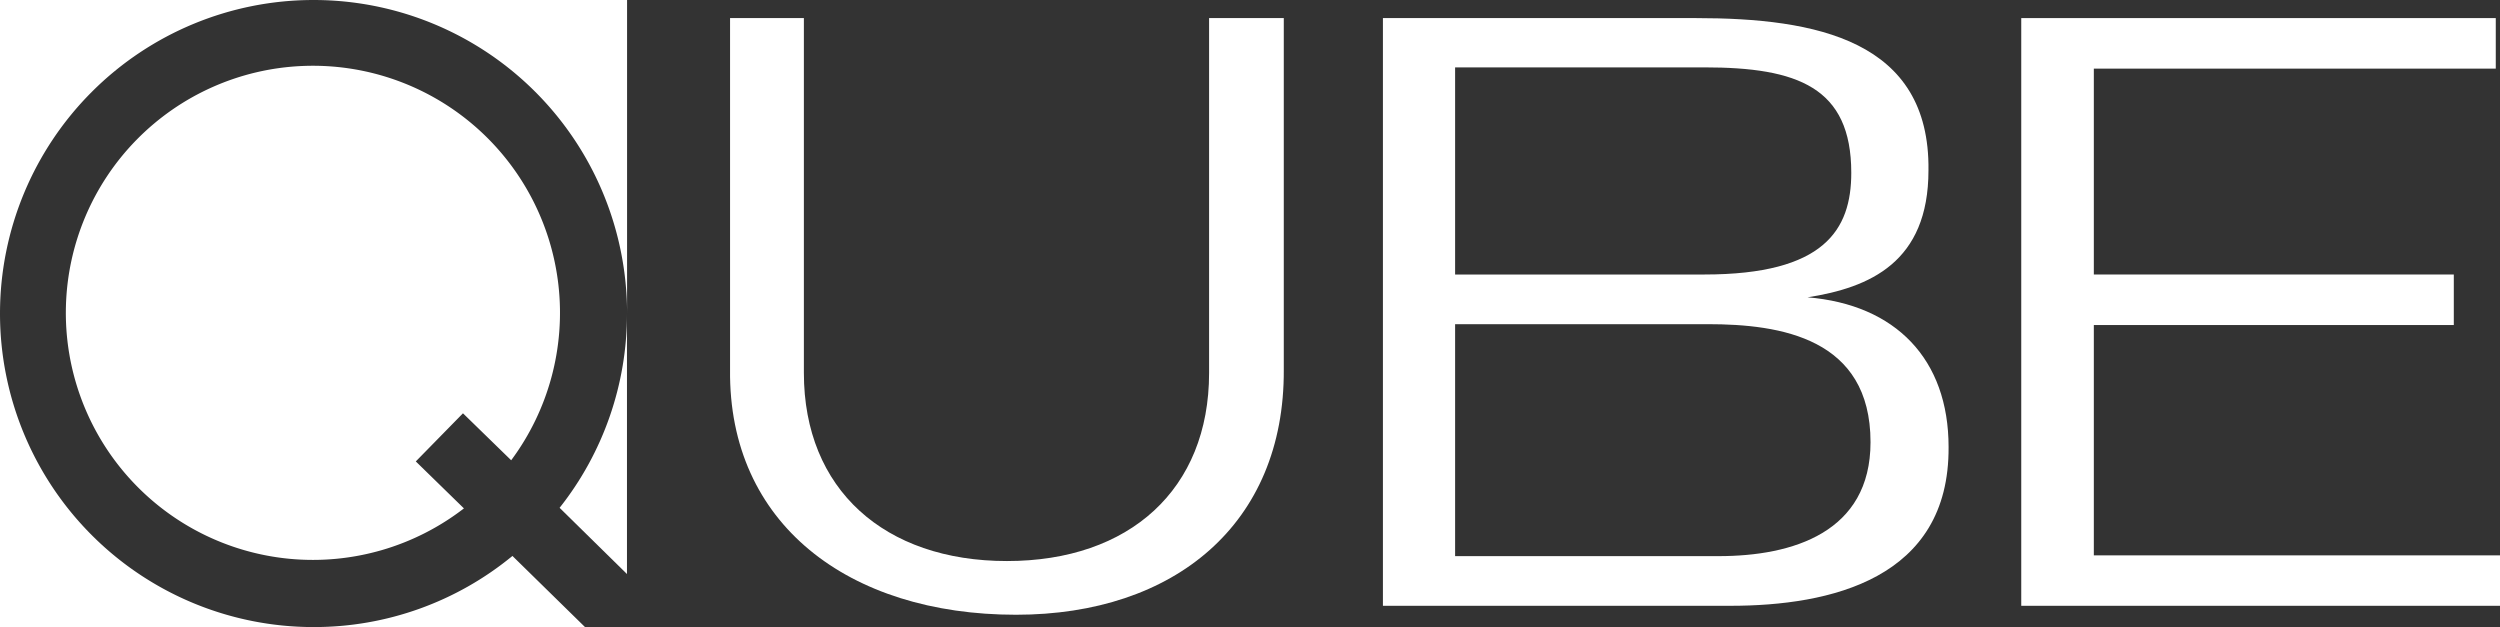
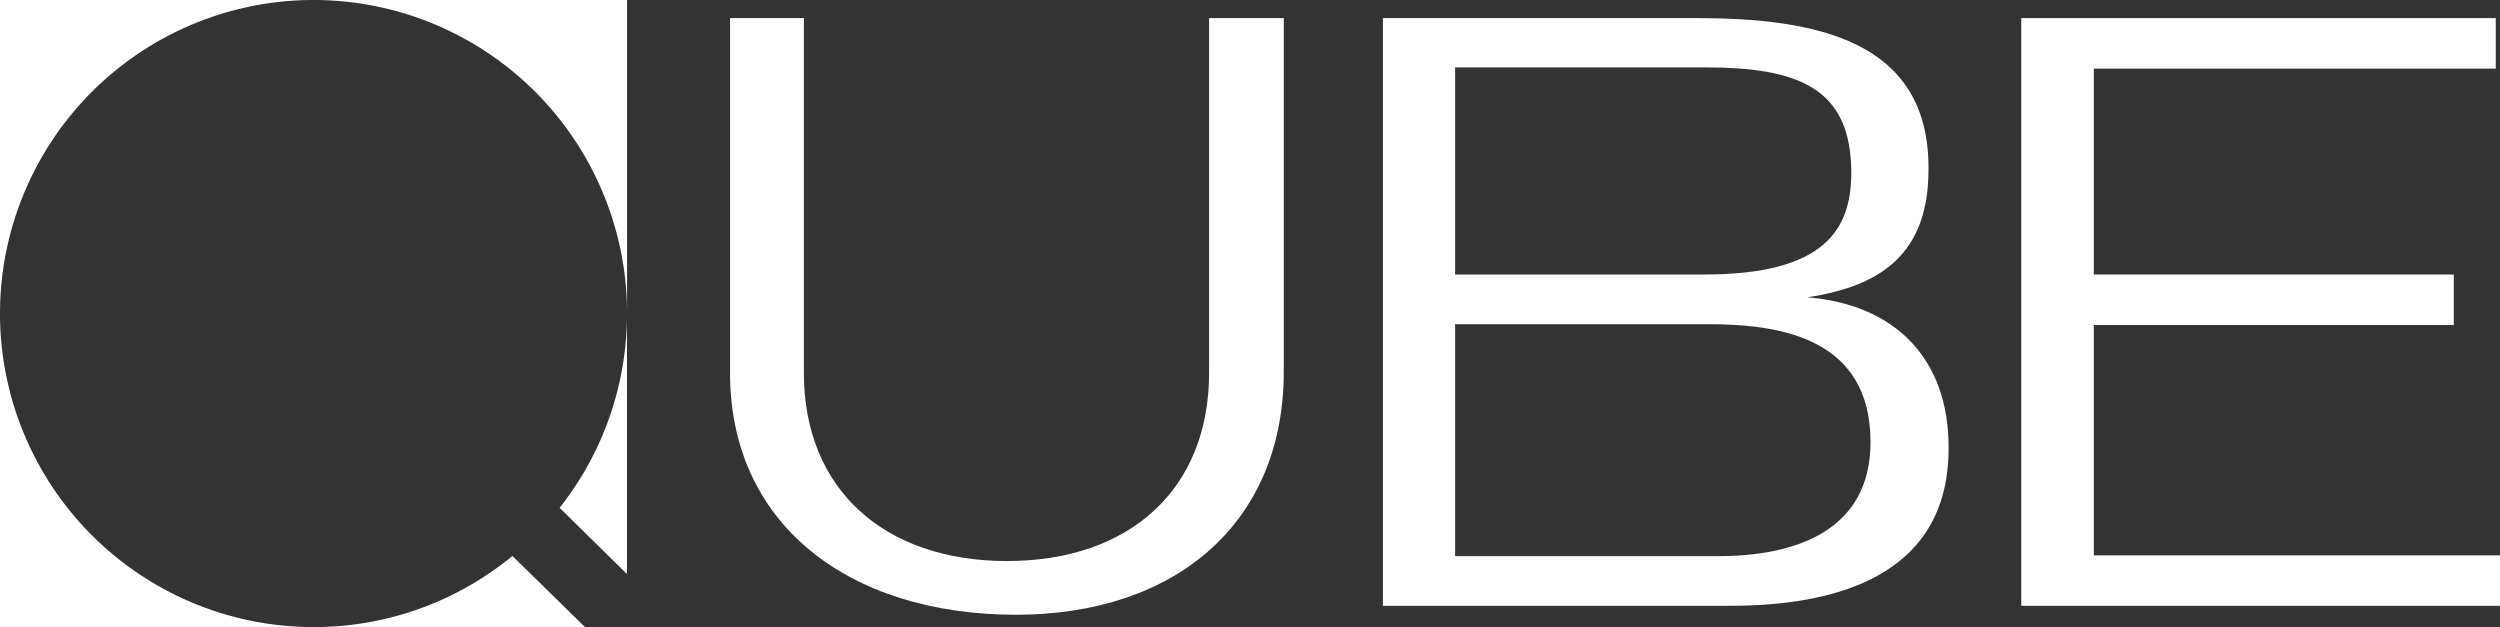
<svg xmlns="http://www.w3.org/2000/svg" viewBox="0 0 259.74 65.15">
  <rect x="0" y="0" width="259.74" height="65.15" fill="#333333" stroke="none" />
  <defs>
    <style>.cls-1{fill:#fff;}</style>
  </defs>
  <title>qube-logo</title>
  <g id="Layer_2" data-name="Layer 2">
    <g id="Layer_1-2" data-name="Layer 1">
-       <path class="cls-1" d="M53.11,47.82a25.67,25.67,0,1,0-4.91,5l-5-4.88,4.9-5Z" />
      <path class="cls-1" d="M58.14,52.76l7,6.88V32.58A32.42,32.42,0,0,1,58.14,52.76Z" />
      <path class="cls-1" d="M0,32.58V65.15H32.58A32.58,32.58,0,0,1,0,32.58Z" />
      <path class="cls-1" d="M32.58,0A32.57,32.57,0,0,1,65.15,32.58V0H0V32.58A32.58,32.58,0,0,1,32.58,0Z" />
      <path class="cls-1" d="M53.24,57.76a32.43,32.43,0,0,1-20.66,7.39h28.2Z" />
      <path class="cls-1" d="M75.85,38.42V1.88h7.67V38.75c0,12.1,8.37,19.54,21.1,19.54s21-7.44,21-19.54V1.88h7.76V38.42c.08,16-11.34,25.45-27.82,25.45C88.14,63.87,75.68,54.4,75.85,38.42Z" />
      <path class="cls-1" d="M179.78,62.94h-36.1V1.88h32.53c12.47,0,24.32,2.29,24.15,15.82,0,9.55-6.1,12.18-12.56,13.19,9.16.76,14.65,6.43,14.65,15.56C202.54,60.15,190.16,62.94,179.78,62.94Zm-2.7-34.42c12.47,0,15.26-4.65,15.26-10.57C192.34,9.07,186.76,7,177.08,7h-25.9V28.52Zm.35,5.16H151.18v24.1h27.38c7.67,0,15.78-2.45,15.78-11.84C194.34,35.12,185,33.68,177.43,33.68Z" />
      <path class="cls-1" d="M217.54,7.13V28.52h37.4v5.25h-37.4V57.7h42.2v5.24H210V1.88H259.3V7.13Z" />
    </g>
  </g>
</svg>